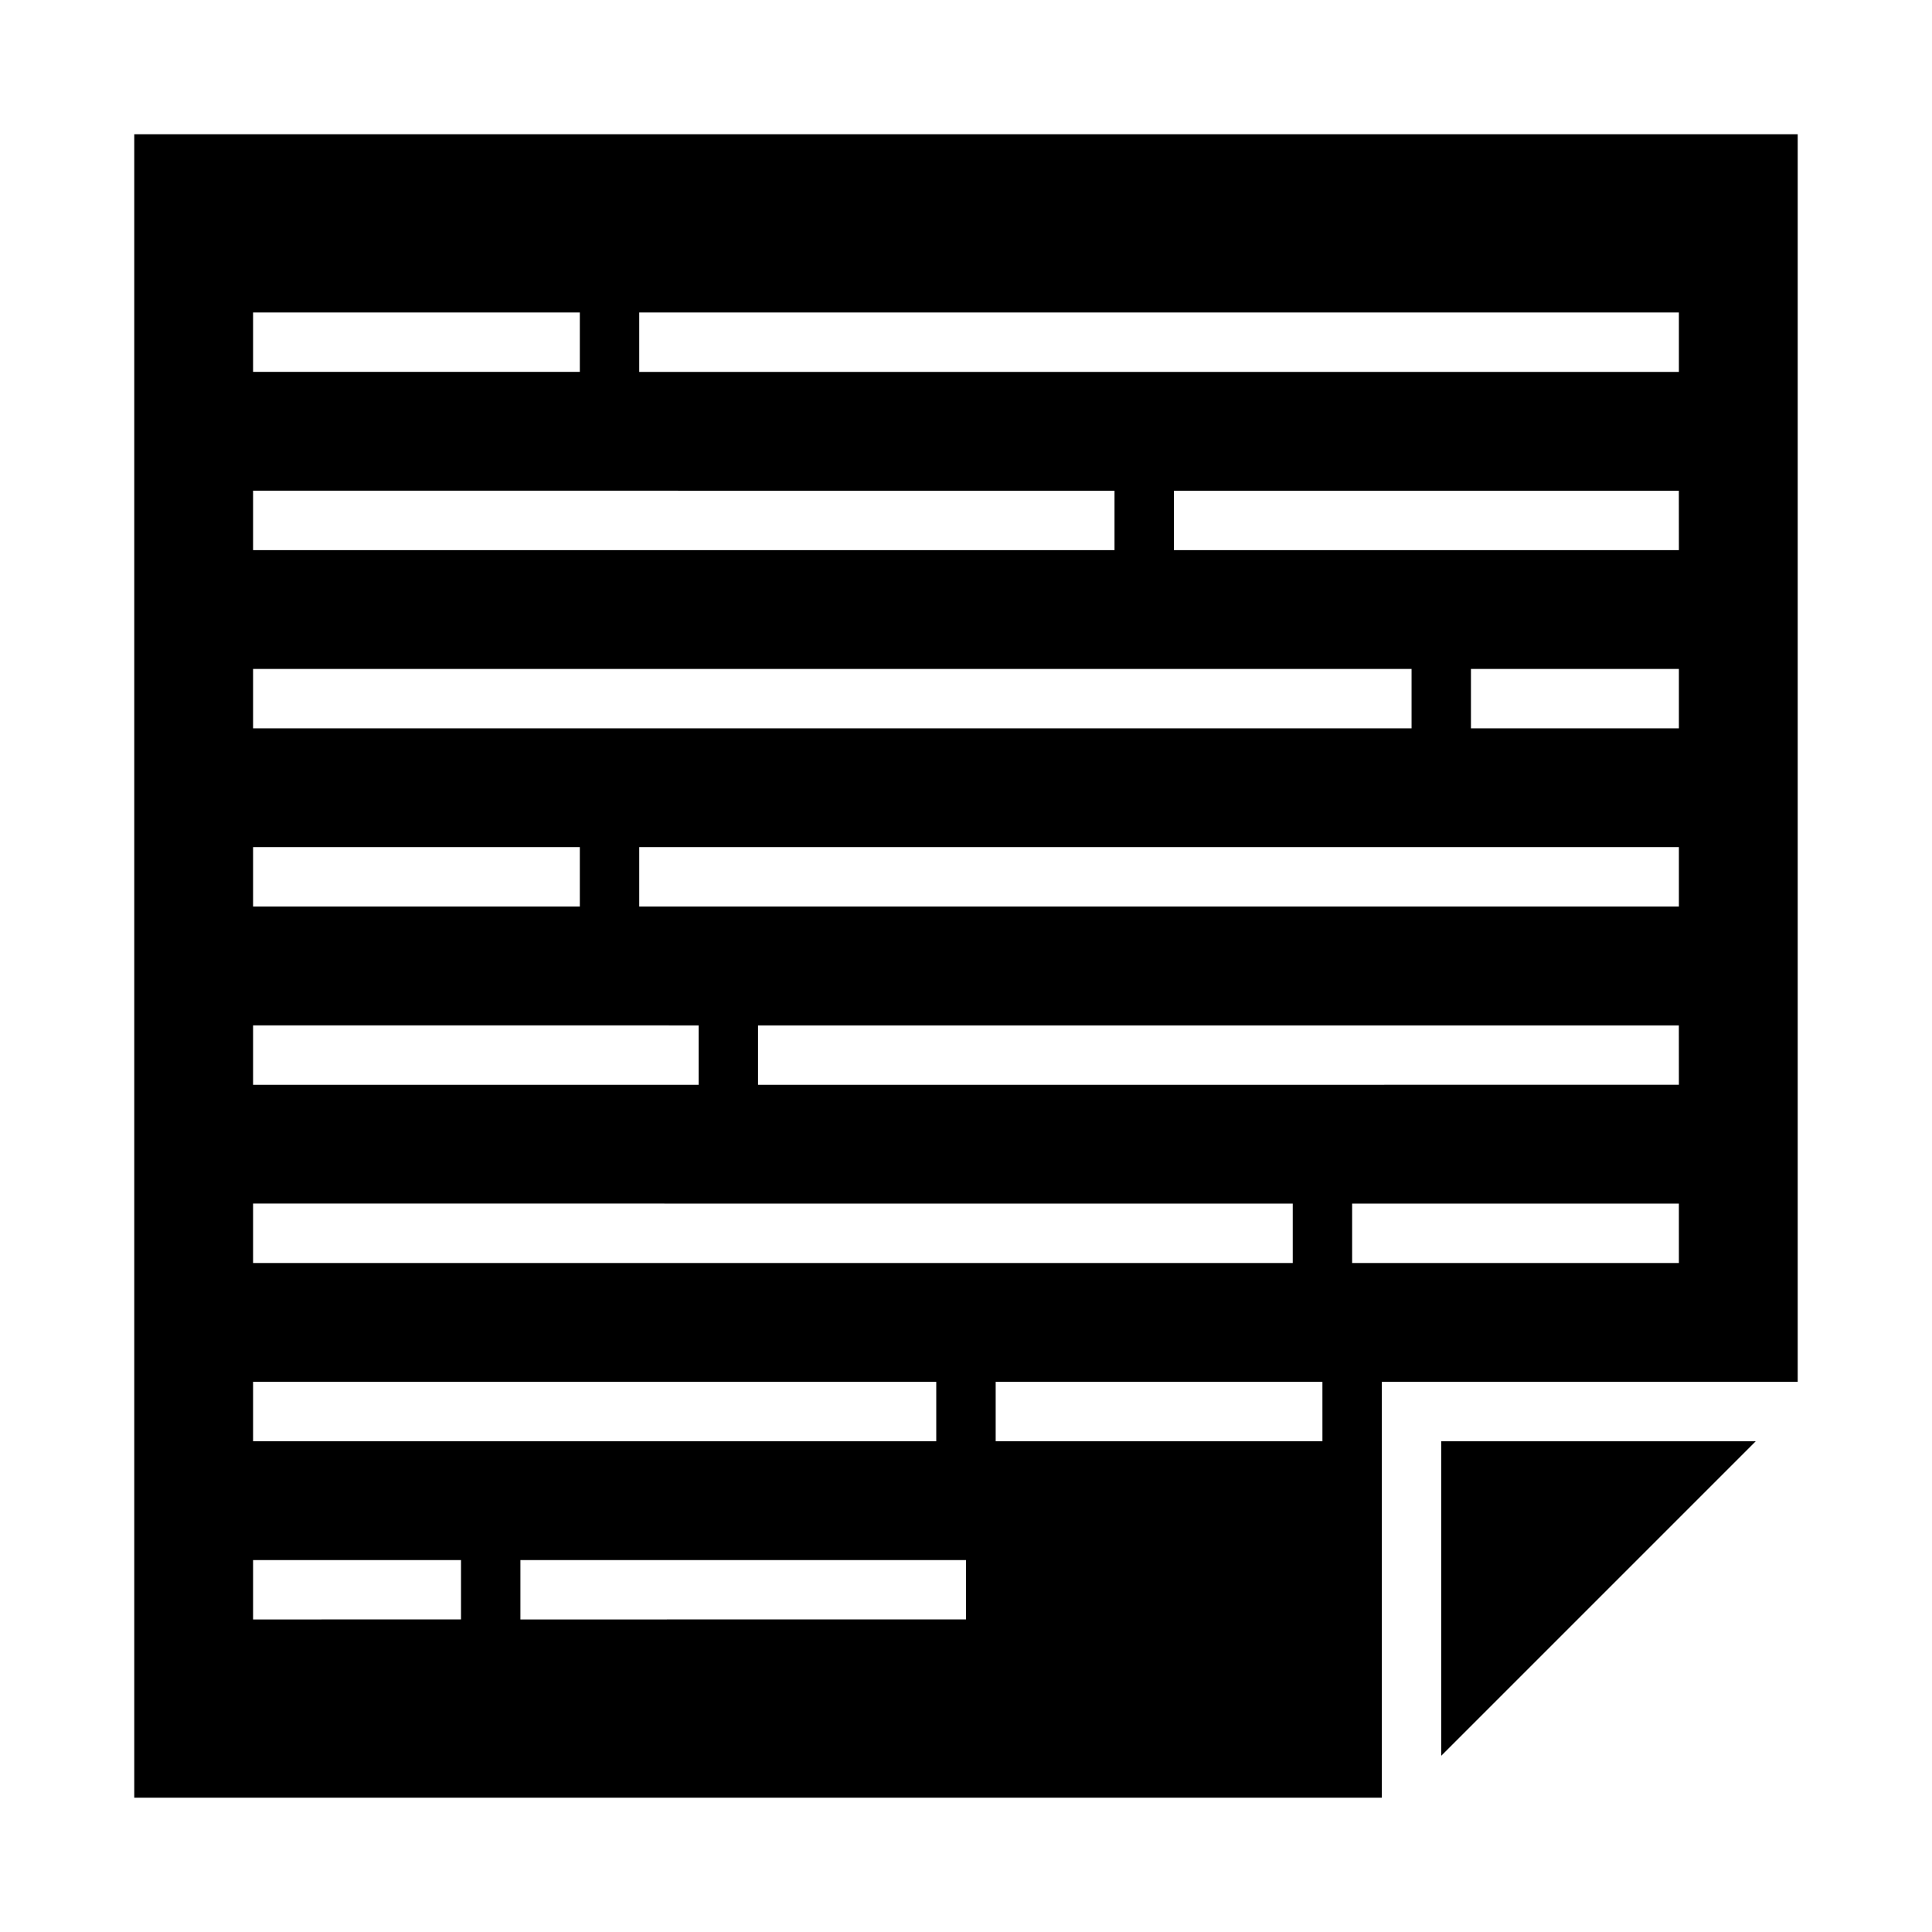
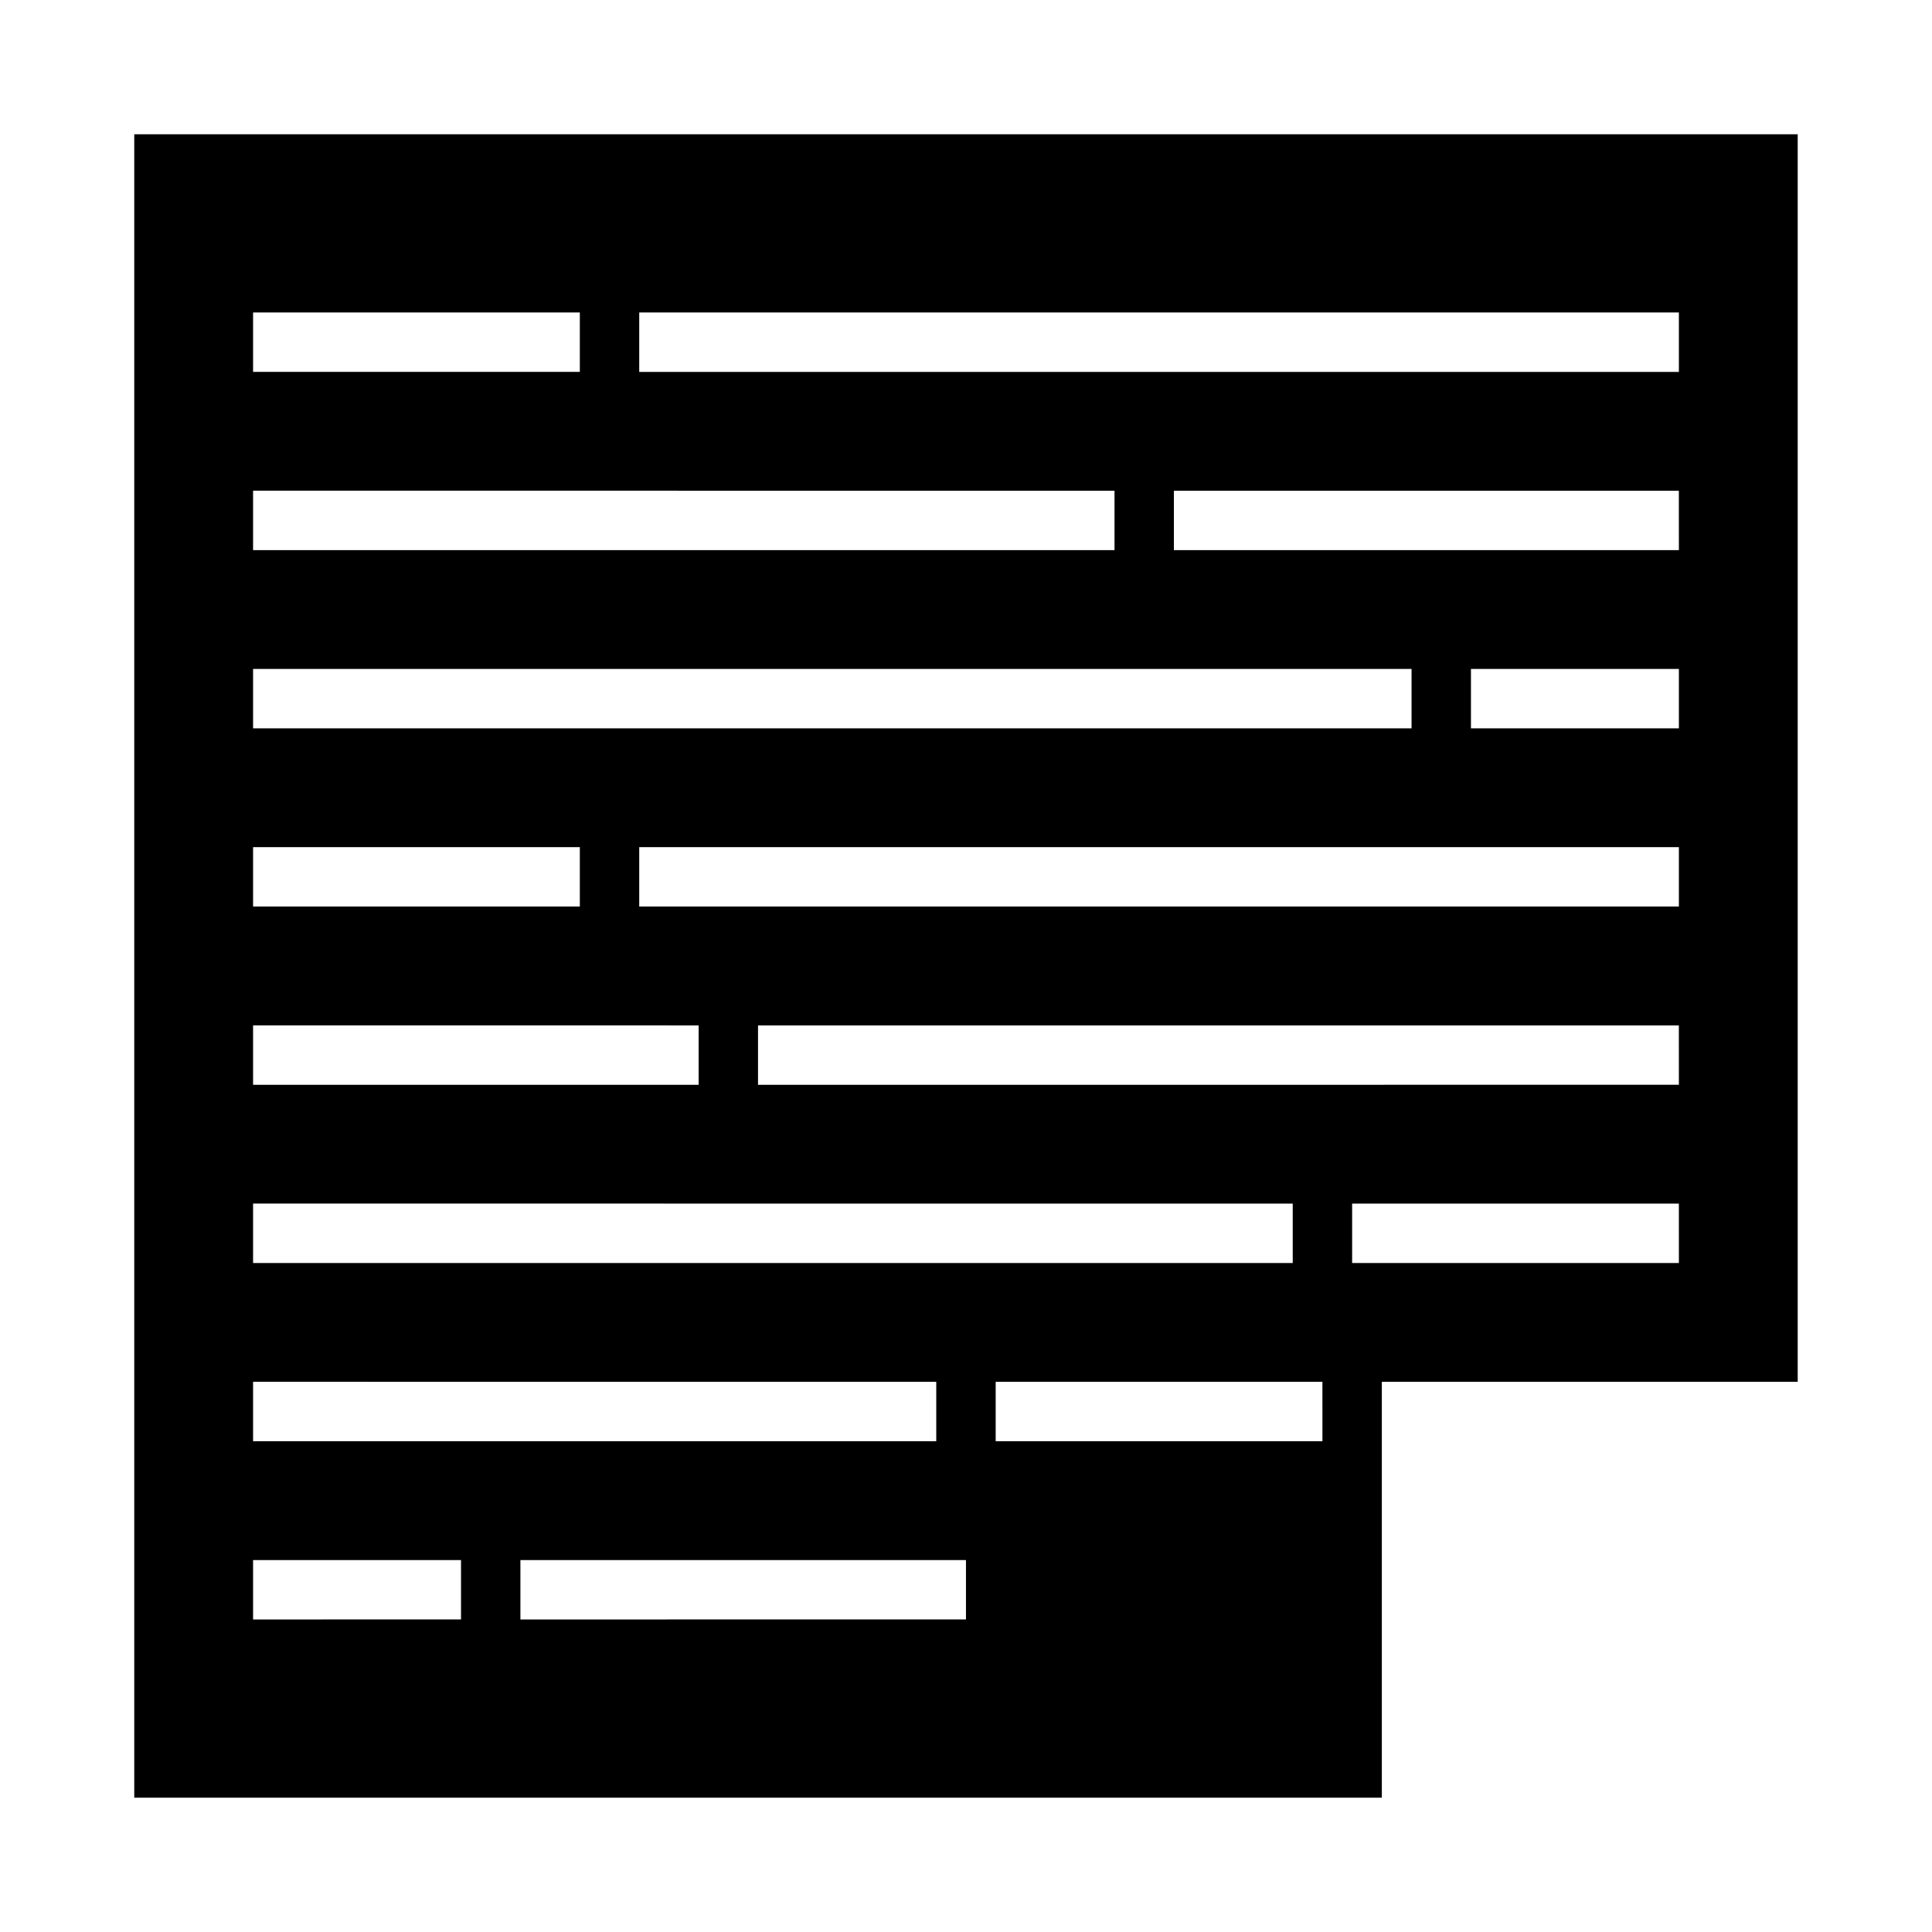
<svg xmlns="http://www.w3.org/2000/svg" fill="#000000" width="800px" height="800px" version="1.1" viewBox="144 144 512 512">
  <g>
-     <path d="m525.95 609.29 83.336-83.336h-83.336z" />
    <path d="m179.58 179.58v440.83h330.62v-110.21h110.21v-330.62zm31.488 47.23h86.594v15.742l-86.594 0.004zm0 47.23 228.29 0.004v15.742h-228.29zm0 47.23 307.01 0.004v15.742l-307.01 0.004zm0 47.23 86.594 0.008v15.742h-86.594zm0 47.23 118.08 0.008v15.742l-118.08 0.004zm0 47.23 275.52 0.012v15.742h-275.52zm0 47.23 181.05 0.012v15.742h-181.05zm55.105 62.977-55.105 0.012v-15.746h55.105zm133.82 0-118.08 0.012v-15.746h118.08zm94.465-47.23-86.594 0.008v-15.742h86.59zm94.465-47.23-86.594 0.008v-15.742h86.59zm0-47.23-244.04 0.008v-15.746h244.03zm0-47.23-275.52 0.004v-15.742h275.52zm0-47.23-55.105 0.004v-15.746h55.105zm0-47.23h-133.83v-15.742h133.82zm0-47.23h-275.52v-15.746h275.52z" />
  </g>
</svg>